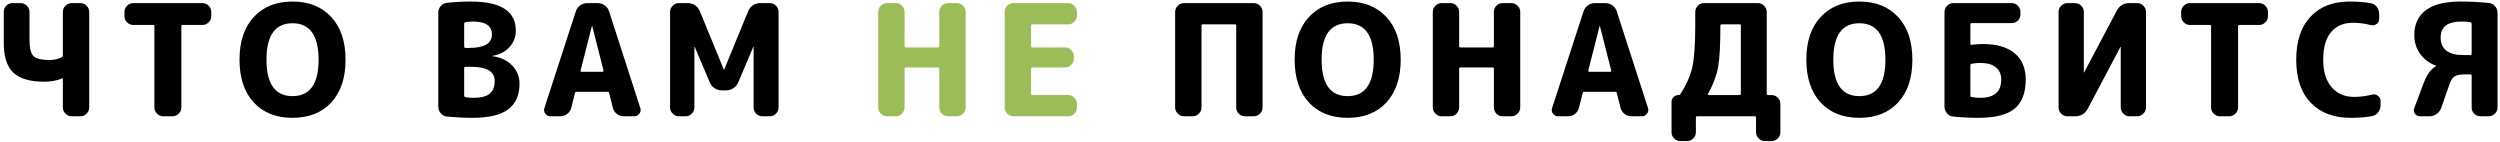
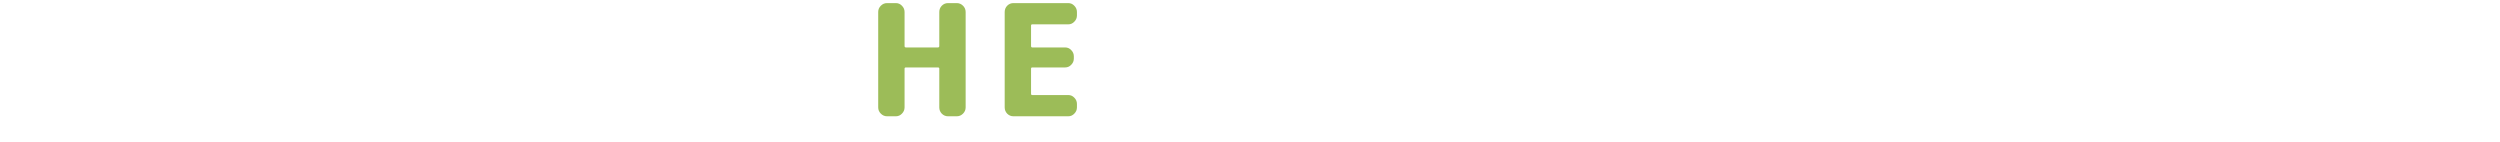
<svg xmlns="http://www.w3.org/2000/svg" width="387" height="22" viewBox="0 0 387 22" fill="none">
-   <path d="M6.848 12.648C4.64 12.648 3.04 12.176 2.048 11.232C1.072 10.288 0.584 8.768 0.584 6.672V1.848C0.584 1.48 0.712 1.16 0.968 0.888C1.24 0.616 1.56 0.48 1.928 0.48H3.2C3.568 0.48 3.888 0.616 4.16 0.888C4.432 1.16 4.568 1.48 4.568 1.848V6.168C4.568 7.432 4.776 8.272 5.192 8.688C5.608 9.088 6.432 9.288 7.664 9.288C8.368 9.288 9.008 9.144 9.584 8.856C9.68 8.808 9.728 8.704 9.728 8.544V1.848C9.728 1.48 9.864 1.16 10.136 0.888C10.408 0.616 10.728 0.48 11.096 0.48H12.464C12.832 0.48 13.144 0.616 13.4 0.888C13.672 1.16 13.808 1.48 13.808 1.848V16.632C13.808 17 13.672 17.32 13.4 17.592C13.144 17.864 12.832 18 12.464 18H11.096C10.728 18 10.408 17.864 10.136 17.592C9.864 17.32 9.728 17 9.728 16.632V12.264C9.728 12.12 9.672 12.08 9.56 12.144C8.824 12.48 7.92 12.648 6.848 12.648ZM20.633 3.864C20.265 3.864 19.945 3.728 19.673 3.456C19.401 3.184 19.265 2.864 19.265 2.496V1.848C19.265 1.48 19.401 1.16 19.673 0.888C19.945 0.616 20.265 0.48 20.633 0.48H31.337C31.705 0.48 32.025 0.616 32.297 0.888C32.569 1.16 32.705 1.48 32.705 1.848V2.496C32.705 2.864 32.569 3.184 32.297 3.456C32.025 3.728 31.705 3.864 31.337 3.864H28.265C28.137 3.864 28.073 3.928 28.073 4.056V16.632C28.073 17 27.937 17.32 27.665 17.592C27.393 17.864 27.073 18 26.705 18H25.265C24.897 18 24.577 17.864 24.305 17.592C24.033 17.32 23.897 17 23.897 16.632V4.056C23.897 3.928 23.833 3.864 23.705 3.864H20.633ZM49.315 9.24C49.315 5.48 47.971 3.6 45.283 3.6C42.595 3.6 41.251 5.48 41.251 9.24C41.251 13 42.595 14.88 45.283 14.88C47.971 14.88 49.315 13 49.315 9.24ZM51.283 15.864C49.811 17.448 47.811 18.24 45.283 18.24C42.755 18.24 40.755 17.448 39.283 15.864C37.811 14.264 37.075 12.056 37.075 9.24C37.075 6.424 37.811 4.224 39.283 2.64C40.755 1.04 42.755 0.24 45.283 0.24C47.811 0.24 49.811 1.04 51.283 2.64C52.755 4.224 53.491 6.424 53.491 9.24C53.491 12.056 52.755 14.264 51.283 15.864ZM71.854 10.56V14.784C71.854 14.928 71.926 15.016 72.07 15.048C72.406 15.112 72.814 15.144 73.294 15.144C74.43 15.144 75.262 14.936 75.79 14.52C76.318 14.088 76.582 13.432 76.582 12.552C76.582 11.08 75.382 10.344 72.982 10.344H72.07C71.926 10.344 71.854 10.416 71.854 10.56ZM71.854 3.696V7.224C71.854 7.352 71.926 7.416 72.07 7.416H72.646C74.982 7.416 76.15 6.72 76.15 5.328C76.15 4 75.174 3.336 73.222 3.336C72.758 3.336 72.366 3.368 72.046 3.432C71.918 3.464 71.854 3.552 71.854 3.696ZM69.19 18.048C68.806 18.016 68.486 17.848 68.23 17.544C67.974 17.24 67.846 16.896 67.846 16.512V1.968C67.846 1.568 67.974 1.224 68.23 0.936C68.502 0.632 68.83 0.464 69.214 0.432C70.462 0.304 71.686 0.24 72.886 0.24C77.526 0.24 79.846 1.736 79.846 4.728C79.846 5.736 79.518 6.592 78.862 7.296C78.222 8 77.358 8.448 76.27 8.64C76.254 8.64 76.246 8.656 76.246 8.688C76.246 8.704 76.262 8.712 76.294 8.712C77.558 8.888 78.558 9.368 79.294 10.152C80.046 10.936 80.422 11.872 80.422 12.96C80.422 14.736 79.83 16.064 78.646 16.944C77.478 17.808 75.638 18.24 73.126 18.24C71.862 18.24 70.55 18.176 69.19 18.048ZM89.874 10.92C89.859 10.968 89.867 11.016 89.898 11.064C89.947 11.096 89.995 11.112 90.043 11.112H93.258C93.306 11.112 93.347 11.096 93.379 11.064C93.427 11.016 93.442 10.968 93.427 10.92L91.674 4.032C91.674 4.016 91.666 4.008 91.65 4.008C91.635 4.008 91.626 4.016 91.626 4.032L89.874 10.92ZM85.219 18C84.882 18 84.611 17.864 84.403 17.592C84.21 17.32 84.171 17.024 84.282 16.704L89.13 1.776C89.258 1.392 89.483 1.08 89.802 0.84C90.138 0.6 90.507 0.48 90.906 0.48H92.49C92.906 0.48 93.282 0.6 93.618 0.84C93.954 1.08 94.178 1.392 94.29 1.776L99.115 16.704C99.227 17.024 99.178 17.32 98.971 17.592C98.778 17.864 98.514 18 98.178 18H96.57C96.171 18 95.811 17.88 95.49 17.64C95.171 17.384 94.963 17.064 94.867 16.68L94.29 14.4C94.275 14.272 94.195 14.208 94.05 14.208H89.251C89.123 14.208 89.043 14.272 89.01 14.4L88.434 16.68C88.338 17.064 88.13 17.384 87.811 17.64C87.49 17.88 87.13 18 86.731 18H85.219ZM105.092 18C104.724 18 104.404 17.864 104.132 17.592C103.86 17.32 103.724 17 103.724 16.632V1.848C103.724 1.48 103.86 1.16 104.132 0.888C104.404 0.616 104.724 0.48 105.092 0.48H106.46C106.876 0.48 107.252 0.592 107.588 0.816C107.924 1.04 108.172 1.344 108.332 1.728L112.052 10.776C112.052 10.792 112.06 10.8 112.076 10.8C112.092 10.8 112.1 10.792 112.1 10.776L115.82 1.728C115.98 1.344 116.228 1.04 116.564 0.816C116.9 0.592 117.276 0.48 117.692 0.48H119.156C119.524 0.48 119.844 0.616 120.116 0.888C120.388 1.16 120.524 1.48 120.524 1.848V16.632C120.524 17 120.388 17.32 120.116 17.592C119.844 17.864 119.524 18 119.156 18H118.004C117.636 18 117.316 17.864 117.044 17.592C116.788 17.32 116.66 17 116.66 16.632V7.296C116.66 7.28 116.652 7.272 116.636 7.272C116.604 7.272 116.588 7.28 116.588 7.296L114.284 12.744C114.124 13.128 113.868 13.432 113.516 13.656C113.18 13.88 112.804 13.992 112.388 13.992H111.764C111.348 13.992 110.964 13.88 110.612 13.656C110.276 13.432 110.028 13.128 109.868 12.744L107.564 7.296C107.564 7.28 107.548 7.272 107.516 7.272C107.5 7.272 107.492 7.28 107.492 7.296V16.632C107.492 17 107.356 17.32 107.084 17.592C106.828 17.864 106.516 18 106.148 18H105.092ZM183.279 18C182.911 18 182.591 17.864 182.319 17.592C182.047 17.32 181.911 17 181.911 16.632V1.848C181.911 1.48 182.047 1.16 182.319 0.888C182.591 0.616 182.911 0.48 183.279 0.48H194.079C194.447 0.48 194.767 0.616 195.039 0.888C195.311 1.16 195.447 1.48 195.447 1.848V16.632C195.447 17 195.311 17.32 195.039 17.592C194.767 17.864 194.447 18 194.079 18H192.711C192.343 18 192.023 17.864 191.751 17.592C191.495 17.32 191.367 17 191.367 16.632V3.96C191.367 3.832 191.295 3.768 191.151 3.768H186.207C186.063 3.768 185.991 3.832 185.991 3.96V16.632C185.991 17 185.855 17.32 185.583 17.592C185.327 17.864 185.015 18 184.647 18H183.279ZM212.651 9.24C212.651 5.48 211.307 3.6 208.619 3.6C205.931 3.6 204.587 5.48 204.587 9.24C204.587 13 205.931 14.88 208.619 14.88C211.307 14.88 212.651 13 212.651 9.24ZM214.619 15.864C213.147 17.448 211.147 18.24 208.619 18.24C206.091 18.24 204.091 17.448 202.619 15.864C201.147 14.264 200.411 12.056 200.411 9.24C200.411 6.424 201.147 4.224 202.619 2.64C204.091 1.04 206.091 0.24 208.619 0.24C211.147 0.24 213.147 1.04 214.619 2.64C216.091 4.224 216.827 6.424 216.827 9.24C216.827 12.056 216.091 14.264 214.619 15.864ZM223.165 18C222.797 18 222.477 17.864 222.205 17.592C221.933 17.32 221.797 17 221.797 16.632V1.848C221.797 1.48 221.933 1.16 222.205 0.888C222.477 0.616 222.797 0.48 223.165 0.48H224.533C224.901 0.48 225.213 0.616 225.469 0.888C225.741 1.16 225.877 1.48 225.877 1.848V7.128C225.877 7.272 225.949 7.344 226.093 7.344H231.037C231.181 7.344 231.253 7.272 231.253 7.128V1.848C231.253 1.48 231.381 1.16 231.637 0.888C231.909 0.616 232.229 0.48 232.597 0.48H233.965C234.333 0.48 234.653 0.616 234.925 0.888C235.197 1.16 235.333 1.48 235.333 1.848V16.632C235.333 17 235.197 17.32 234.925 17.592C234.653 17.864 234.333 18 233.965 18H232.597C232.229 18 231.909 17.864 231.637 17.592C231.381 17.32 231.253 17 231.253 16.632V10.632C231.253 10.504 231.181 10.44 231.037 10.44H226.093C225.949 10.44 225.877 10.504 225.877 10.632V16.632C225.877 17 225.741 17.32 225.469 17.592C225.213 17.864 224.901 18 224.533 18H223.165ZM245.865 10.92C245.849 10.968 245.857 11.016 245.889 11.064C245.937 11.096 245.985 11.112 246.033 11.112H249.249C249.297 11.112 249.337 11.096 249.369 11.064C249.417 11.016 249.433 10.968 249.417 10.92L247.665 4.032C247.665 4.016 247.657 4.008 247.641 4.008C247.625 4.008 247.617 4.016 247.617 4.032L245.865 10.92ZM241.209 18C240.873 18 240.601 17.864 240.393 17.592C240.201 17.32 240.161 17.024 240.273 16.704L245.121 1.776C245.249 1.392 245.473 1.08 245.793 0.84C246.129 0.6 246.497 0.48 246.897 0.48H248.481C248.897 0.48 249.273 0.6 249.609 0.84C249.945 1.08 250.169 1.392 250.281 1.776L255.105 16.704C255.217 17.024 255.169 17.32 254.961 17.592C254.769 17.864 254.505 18 254.169 18H252.561C252.161 18 251.801 17.88 251.481 17.64C251.161 17.384 250.953 17.064 250.857 16.68L250.281 14.4C250.265 14.272 250.185 14.208 250.041 14.208H245.241C245.113 14.208 245.033 14.272 245.001 14.4L244.425 16.68C244.329 17.064 244.121 17.384 243.801 17.64C243.481 17.88 243.121 18 242.721 18H241.209ZM264.395 14.544C264.363 14.576 264.355 14.616 264.371 14.664C264.403 14.696 264.443 14.712 264.491 14.712H269.267C269.411 14.712 269.483 14.648 269.483 14.52V3.96C269.483 3.832 269.411 3.768 269.267 3.768H266.531C266.387 3.768 266.315 3.84 266.315 3.984C266.315 6.992 266.195 9.144 265.955 10.44C265.715 11.736 265.195 13.104 264.395 14.544ZM260.123 21.84C259.755 21.84 259.435 21.704 259.163 21.432C258.891 21.16 258.755 20.84 258.755 20.472V15.792C258.755 15.488 258.859 15.232 259.067 15.024C259.275 14.816 259.531 14.712 259.835 14.712C259.979 14.712 260.067 14.672 260.099 14.592C261.043 13.152 261.667 11.752 261.971 10.392C262.275 9.032 262.427 6.824 262.427 3.768V1.848C262.427 1.48 262.555 1.16 262.811 0.888C263.083 0.616 263.403 0.48 263.771 0.48H272.123C272.491 0.48 272.811 0.616 273.083 0.888C273.355 1.16 273.491 1.48 273.491 1.848V14.52C273.491 14.648 273.555 14.712 273.683 14.712H274.235C274.603 14.712 274.923 14.848 275.195 15.12C275.467 15.392 275.603 15.712 275.603 16.08V20.472C275.603 20.84 275.467 21.16 275.195 21.432C274.923 21.704 274.603 21.84 274.235 21.84H273.203C272.835 21.84 272.515 21.704 272.243 21.432C271.971 21.16 271.835 20.84 271.835 20.472V18.216C271.835 18.072 271.771 18 271.643 18H262.715C262.587 18 262.523 18.072 262.523 18.216V20.472C262.523 20.84 262.387 21.16 262.115 21.432C261.843 21.704 261.523 21.84 261.155 21.84H260.123ZM291.861 9.24C291.861 5.48 290.517 3.6 287.829 3.6C285.141 3.6 283.797 5.48 283.797 9.24C283.797 13 285.141 14.88 287.829 14.88C290.517 14.88 291.861 13 291.861 9.24ZM293.829 15.864C292.357 17.448 290.357 18.24 287.829 18.24C285.301 18.24 283.301 17.448 281.829 15.864C280.357 14.264 279.621 12.056 279.621 9.24C279.621 6.424 280.357 4.224 281.829 2.64C283.301 1.04 285.301 0.24 287.829 0.24C290.357 0.24 292.357 1.04 293.829 2.64C295.301 4.224 296.037 6.424 296.037 9.24C296.037 12.056 295.301 14.264 293.829 15.864ZM305.015 10.104V14.784C305.015 14.928 305.071 15.008 305.183 15.024C305.663 15.104 306.111 15.144 306.527 15.144C308.703 15.144 309.791 14.2 309.791 12.312C309.791 11.496 309.511 10.864 308.951 10.416C308.407 9.968 307.599 9.744 306.527 9.744C306.111 9.744 305.679 9.784 305.231 9.864C305.087 9.896 305.015 9.976 305.015 10.104ZM302.351 18.048C301.967 18.016 301.647 17.848 301.391 17.544C301.135 17.24 301.007 16.896 301.007 16.512V1.848C301.007 1.48 301.143 1.16 301.415 0.888C301.687 0.616 302.007 0.48 302.375 0.48H311.423C311.791 0.48 312.103 0.616 312.359 0.888C312.631 1.16 312.767 1.48 312.767 1.848V2.232C312.767 2.6 312.631 2.92 312.359 3.192C312.103 3.448 311.791 3.576 311.423 3.576H305.231C305.087 3.576 305.015 3.648 305.015 3.792V6.768C305.015 6.912 305.087 6.968 305.231 6.936C305.823 6.856 306.391 6.816 306.935 6.816C309.095 6.816 310.743 7.296 311.879 8.256C313.015 9.216 313.583 10.568 313.583 12.312C313.583 14.36 313.007 15.864 311.855 16.824C310.703 17.768 308.839 18.24 306.263 18.24C304.983 18.24 303.679 18.176 302.351 18.048ZM320.033 18C319.665 18 319.345 17.864 319.073 17.592C318.801 17.32 318.665 17 318.665 16.632V1.848C318.665 1.48 318.801 1.16 319.073 0.888C319.345 0.616 319.665 0.48 320.033 0.48H321.209C321.577 0.48 321.897 0.616 322.169 0.888C322.441 1.16 322.577 1.48 322.577 1.848V11.208C322.577 11.224 322.585 11.232 322.601 11.232C322.617 11.232 322.625 11.224 322.625 11.208L327.665 1.68C328.081 0.88 328.745 0.48 329.657 0.48H330.833C331.201 0.48 331.521 0.616 331.793 0.888C332.065 1.16 332.201 1.48 332.201 1.848V16.632C332.201 17 332.065 17.32 331.793 17.592C331.521 17.864 331.201 18 330.833 18H329.657C329.289 18 328.969 17.864 328.697 17.592C328.425 17.32 328.289 17 328.289 16.632V7.272C328.289 7.256 328.281 7.248 328.265 7.248C328.249 7.248 328.241 7.256 328.241 7.272L323.201 16.8C322.785 17.6 322.121 18 321.209 18H320.033ZM339.012 3.864C338.644 3.864 338.324 3.728 338.052 3.456C337.78 3.184 337.644 2.864 337.644 2.496V1.848C337.644 1.48 337.78 1.16 338.052 0.888C338.324 0.616 338.644 0.48 339.012 0.48H349.716C350.084 0.48 350.404 0.616 350.676 0.888C350.948 1.16 351.084 1.48 351.084 1.848V2.496C351.084 2.864 350.948 3.184 350.676 3.456C350.404 3.728 350.084 3.864 349.716 3.864H346.644C346.516 3.864 346.452 3.928 346.452 4.056V16.632C346.452 17 346.316 17.32 346.044 17.592C345.772 17.864 345.452 18 345.084 18H343.644C343.276 18 342.956 17.864 342.684 17.592C342.412 17.32 342.276 17 342.276 16.632V4.056C342.276 3.928 342.212 3.864 342.084 3.864H339.012ZM363.903 18.24C361.279 18.24 359.215 17.464 357.711 15.912C356.207 14.36 355.455 12.136 355.455 9.24C355.455 6.392 356.183 4.184 357.639 2.616C359.095 1.032 361.127 0.24 363.735 0.24C364.983 0.24 366.071 0.328 366.999 0.504C367.383 0.568 367.695 0.76 367.935 1.08C368.175 1.4 368.295 1.76 368.295 2.16V2.928C368.295 3.264 368.159 3.528 367.887 3.72C367.615 3.912 367.319 3.968 366.999 3.888C366.103 3.648 365.175 3.528 364.215 3.528C362.775 3.528 361.647 4.016 360.831 4.992C360.031 5.968 359.631 7.384 359.631 9.24C359.631 11.064 360.063 12.48 360.927 13.488C361.791 14.496 362.943 15 364.383 15C365.343 15 366.279 14.88 367.191 14.64C367.511 14.56 367.807 14.616 368.079 14.808C368.367 15 368.511 15.264 368.511 15.6V16.32C368.511 16.72 368.383 17.08 368.127 17.4C367.887 17.72 367.575 17.912 367.191 17.976C366.247 18.152 365.151 18.24 363.903 18.24ZM381.099 3.336C379.963 3.336 379.131 3.544 378.603 3.96C378.075 4.376 377.811 5 377.811 5.832C377.811 6.68 378.099 7.344 378.675 7.824C379.267 8.288 380.131 8.52 381.267 8.52H382.419C382.547 8.52 382.611 8.448 382.611 8.304V3.696C382.611 3.552 382.539 3.464 382.395 3.432C382.027 3.368 381.595 3.336 381.099 3.336ZM374.619 18C374.283 18 374.019 17.864 373.827 17.592C373.635 17.32 373.603 17.032 373.731 16.728L375.099 13.08C375.387 12.312 375.683 11.712 375.987 11.28C376.291 10.832 376.659 10.488 377.091 10.248C377.123 10.248 377.139 10.232 377.139 10.2C377.139 10.184 377.131 10.176 377.115 10.176C376.091 9.808 375.267 9.2 374.643 8.352C374.035 7.488 373.731 6.52 373.731 5.448C373.731 3.784 374.315 2.504 375.483 1.608C376.667 0.696 378.459 0.24 380.859 0.24C382.363 0.24 383.827 0.312 385.251 0.456C385.635 0.488 385.955 0.648 386.211 0.936C386.483 1.224 386.619 1.568 386.619 1.968V16.632C386.619 17 386.483 17.32 386.211 17.592C385.939 17.864 385.619 18 385.251 18H383.979C383.595 18 383.267 17.864 382.995 17.592C382.739 17.32 382.611 17 382.611 16.632V11.736C382.611 11.592 382.547 11.52 382.419 11.52H381.411C380.723 11.52 380.219 11.64 379.899 11.88C379.595 12.12 379.331 12.576 379.107 13.248L377.907 16.704C377.763 17.088 377.523 17.4 377.187 17.64C376.851 17.88 376.483 18 376.083 18H374.619Z" fill="black" />
  <path d="M137.314 18C136.946 18 136.626 17.864 136.354 17.592C136.082 17.32 135.946 17 135.946 16.632V1.848C135.946 1.48 136.082 1.16 136.354 0.888C136.626 0.616 136.946 0.48 137.314 0.48H138.682C139.05 0.48 139.362 0.616 139.618 0.888C139.89 1.16 140.026 1.48 140.026 1.848V7.128C140.026 7.272 140.098 7.344 140.242 7.344H145.186C145.33 7.344 145.402 7.272 145.402 7.128V1.848C145.402 1.48 145.53 1.16 145.786 0.888C146.058 0.616 146.378 0.48 146.746 0.48H148.114C148.482 0.48 148.802 0.616 149.074 0.888C149.346 1.16 149.482 1.48 149.482 1.848V16.632C149.482 17 149.346 17.32 149.074 17.592C148.802 17.864 148.482 18 148.114 18H146.746C146.378 18 146.058 17.864 145.786 17.592C145.53 17.32 145.402 17 145.402 16.632V10.632C145.402 10.504 145.33 10.44 145.186 10.44H140.242C140.098 10.44 140.026 10.504 140.026 10.632V16.632C140.026 17 139.89 17.32 139.618 17.592C139.362 17.864 139.05 18 138.682 18H137.314ZM156.87 18C156.502 18 156.182 17.864 155.91 17.592C155.654 17.32 155.526 17 155.526 16.632V1.848C155.526 1.48 155.654 1.16 155.91 0.888C156.182 0.616 156.502 0.48 156.87 0.48H165.366C165.734 0.48 166.046 0.616 166.302 0.888C166.574 1.16 166.71 1.48 166.71 1.848V2.4C166.71 2.768 166.574 3.088 166.302 3.36C166.046 3.632 165.734 3.768 165.366 3.768H159.798C159.67 3.768 159.606 3.832 159.606 3.96V7.128C159.606 7.272 159.67 7.344 159.798 7.344H164.886C165.254 7.344 165.566 7.48 165.822 7.752C166.094 8.024 166.23 8.344 166.23 8.712V9.072C166.23 9.44 166.094 9.76 165.822 10.032C165.566 10.304 165.254 10.44 164.886 10.44H159.798C159.67 10.44 159.606 10.504 159.606 10.632V14.52C159.606 14.648 159.67 14.712 159.798 14.712H165.366C165.734 14.712 166.046 14.848 166.302 15.12C166.574 15.392 166.71 15.712 166.71 16.08V16.632C166.71 17 166.574 17.32 166.302 17.592C166.046 17.864 165.734 18 165.366 18H156.87Z" fill="#9CBC58" />
</svg>